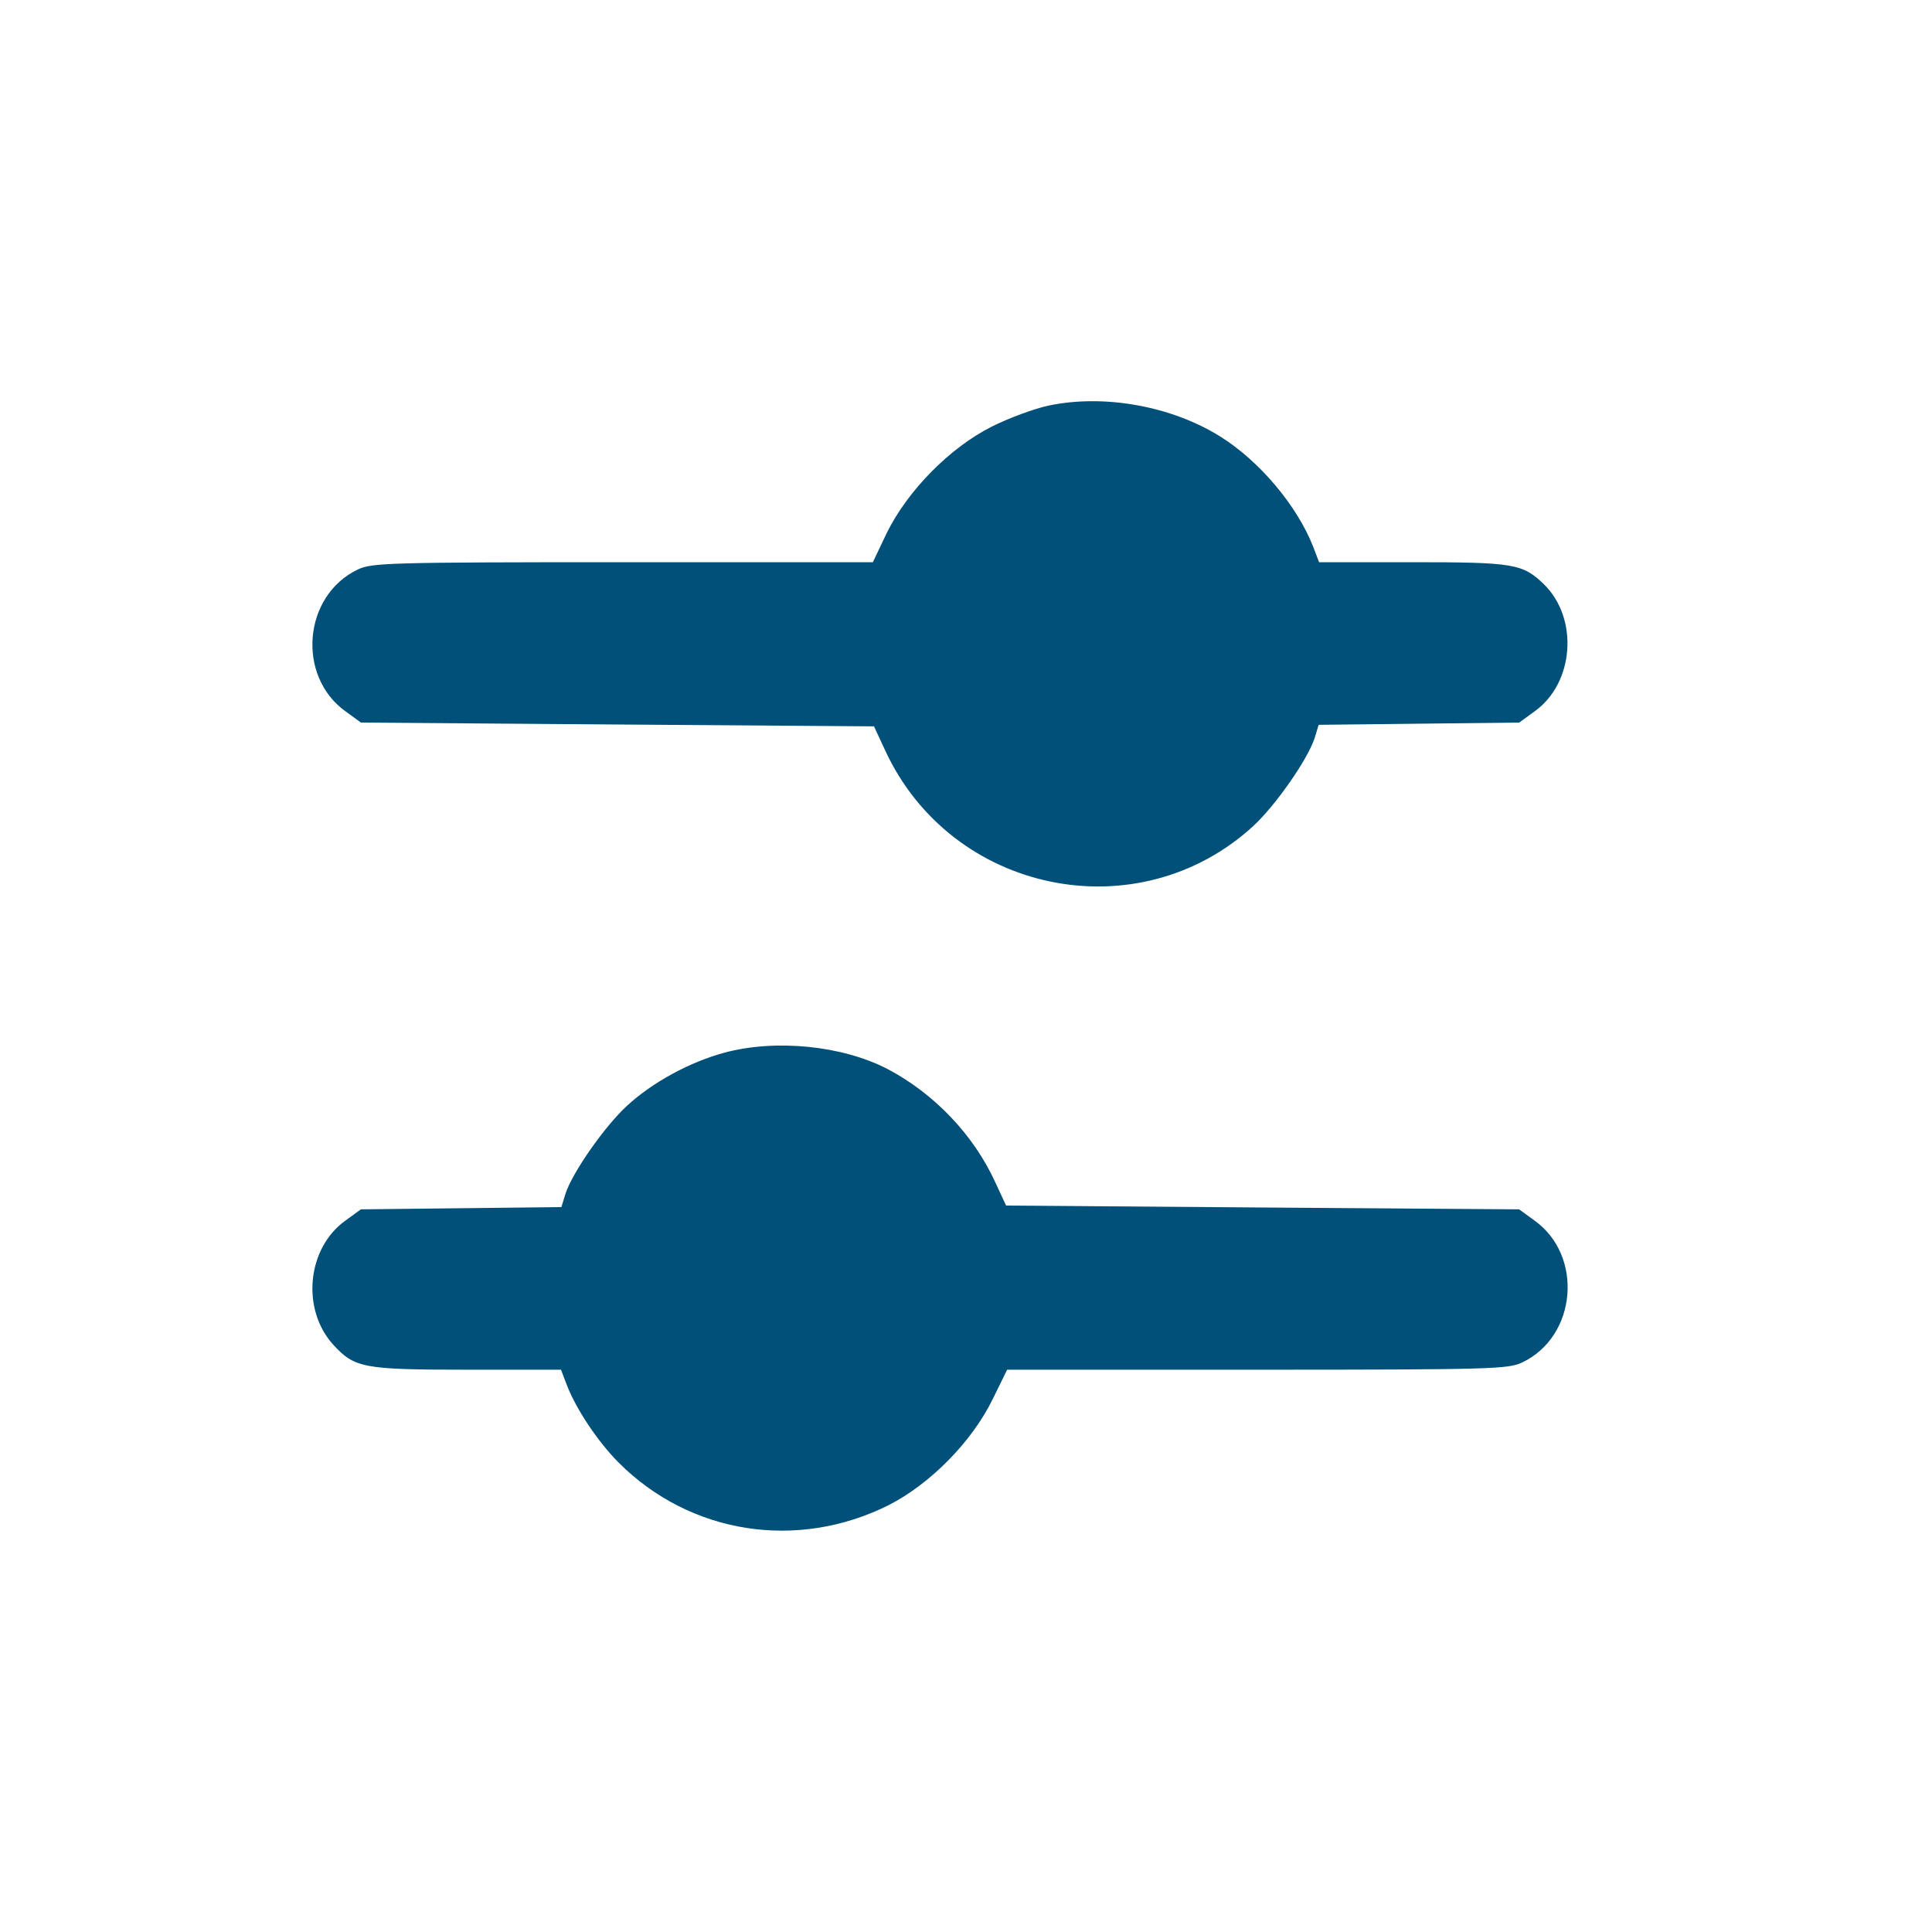
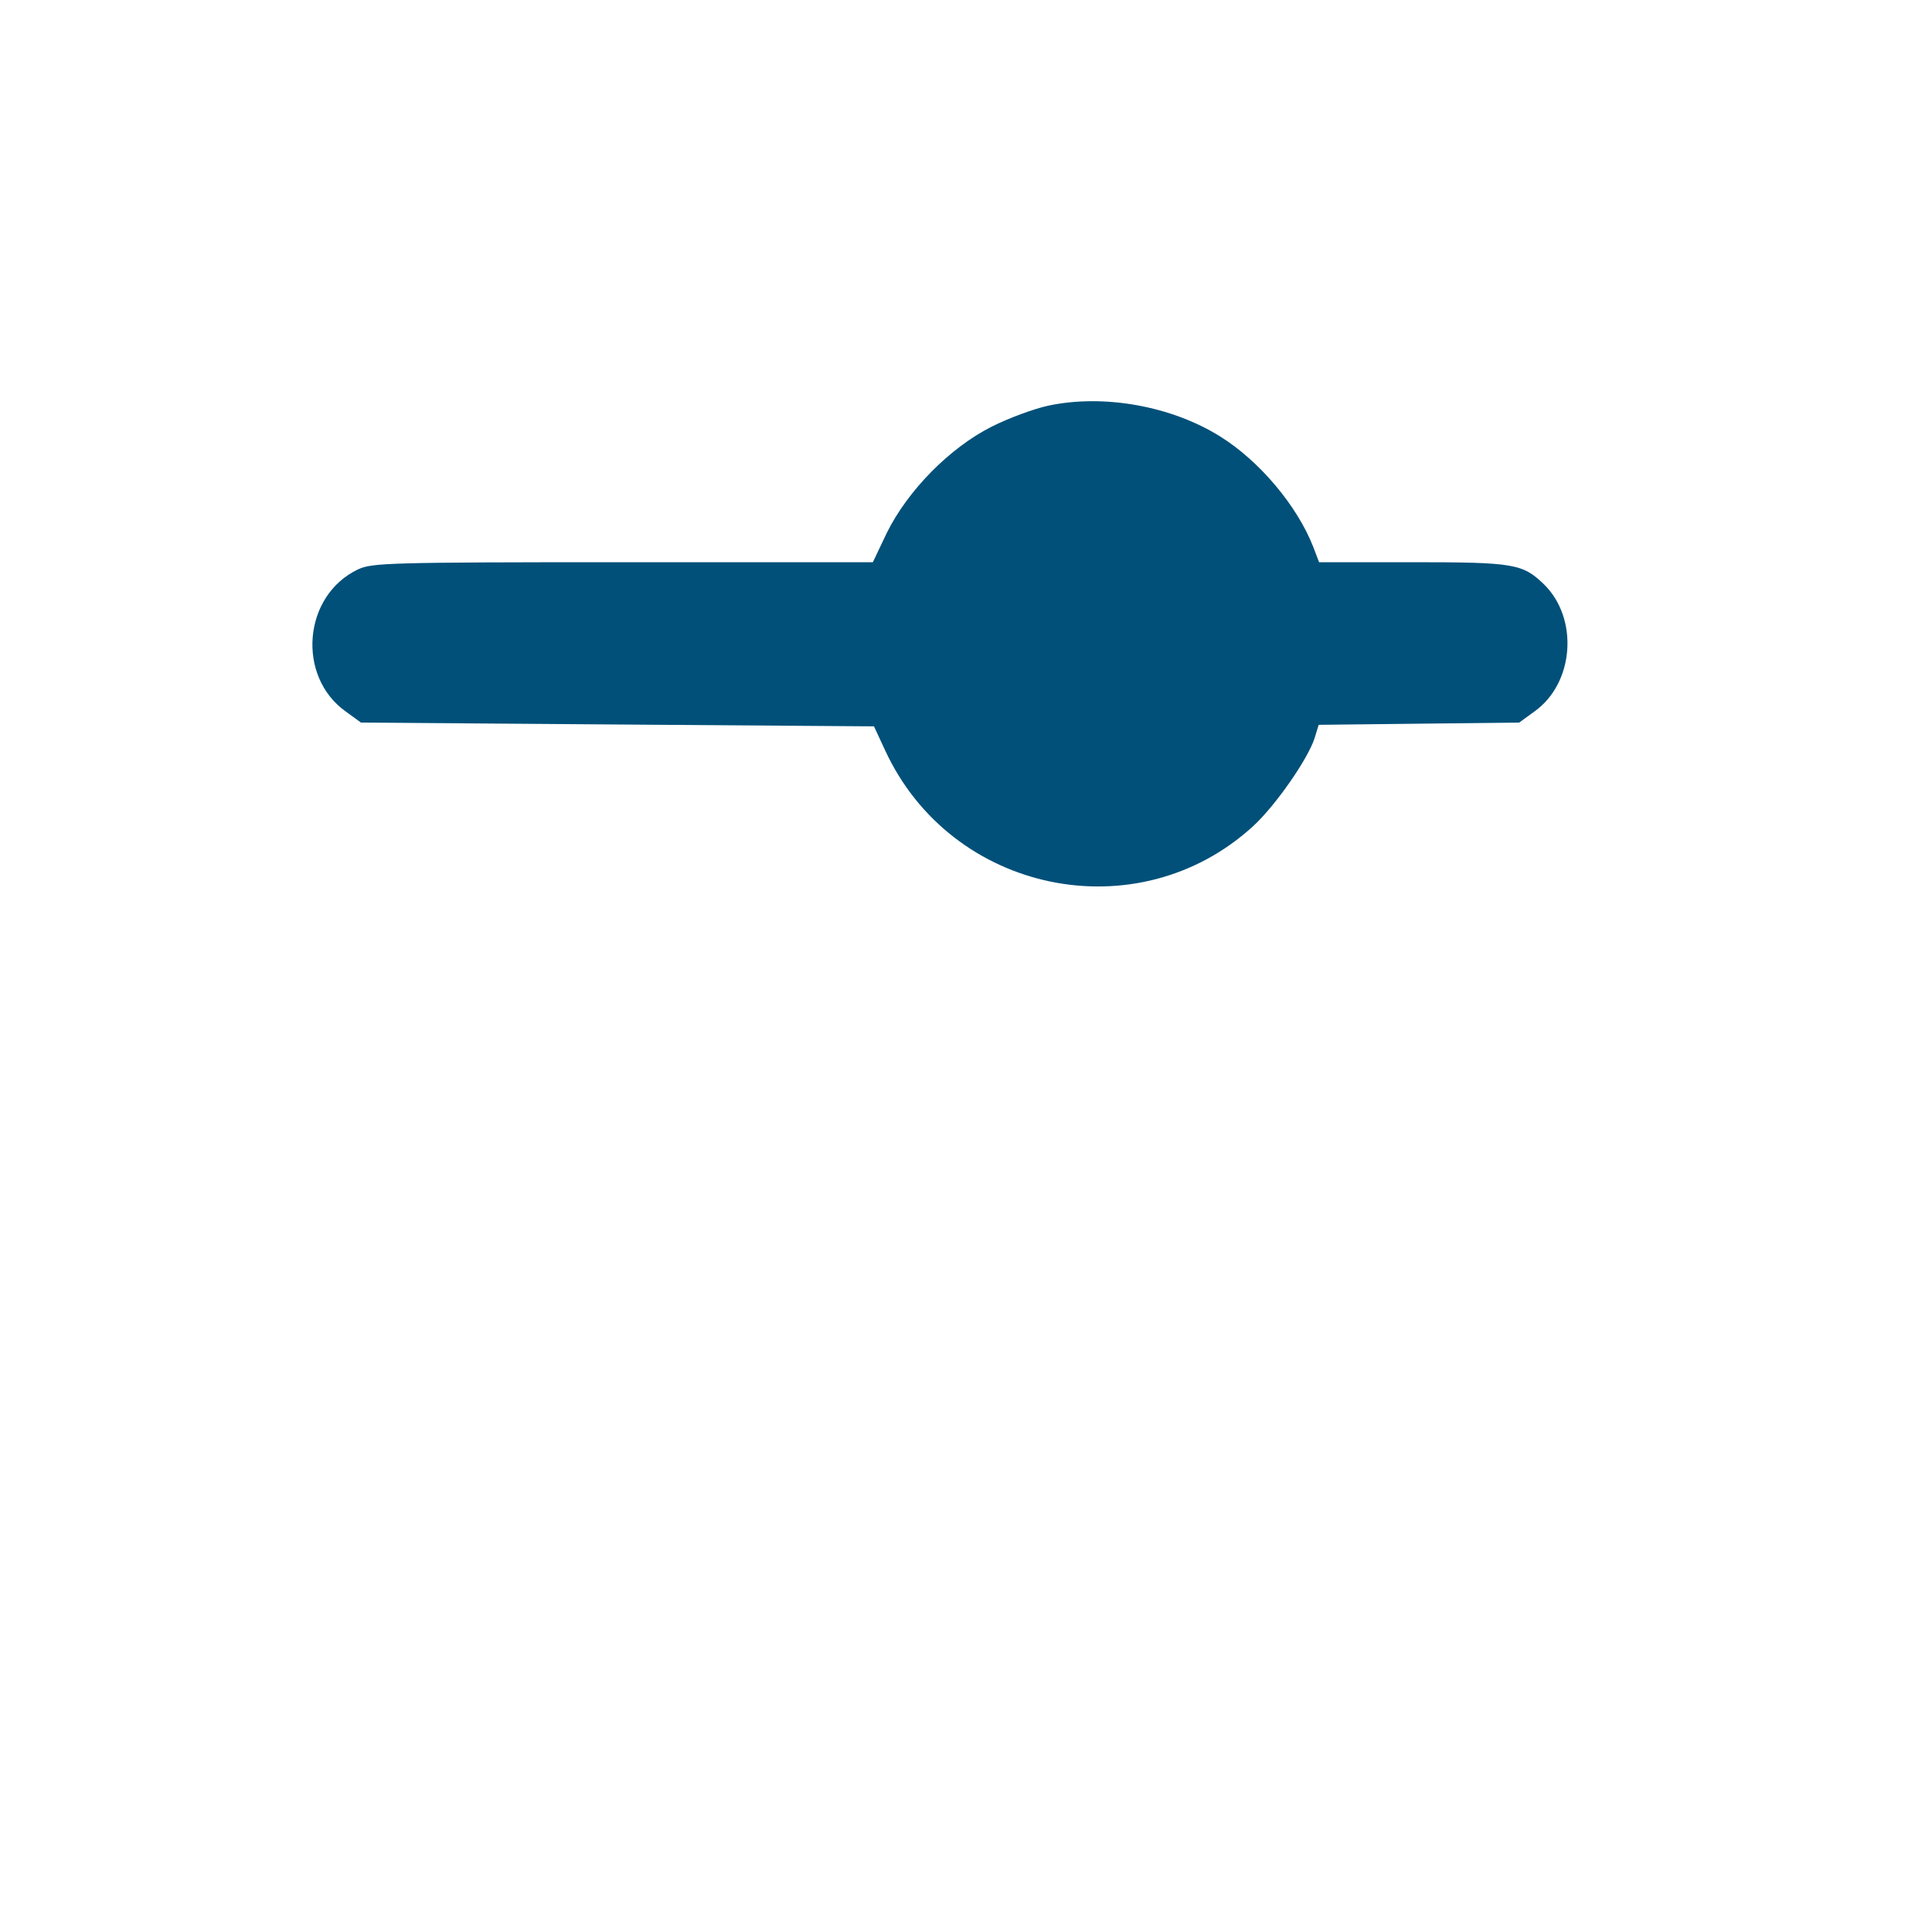
<svg xmlns="http://www.w3.org/2000/svg" width="24" height="24" viewBox="0 0 24 24" fill="none">
  <path d="M13.024 5.039C12.85 5.076 12.531 5.193 12.317 5.301C11.797 5.564 11.277 6.093 11.017 6.618L10.843 6.984H7.737C4.808 6.984 4.621 6.993 4.448 7.073C3.763 7.397 3.681 8.404 4.297 8.84L4.484 8.976L7.673 9L10.857 9.023L10.994 9.318C11.815 11.1 14.132 11.578 15.569 10.261C15.843 10.008 16.244 9.436 16.331 9.168L16.381 9.004L17.627 8.99L18.872 8.976L19.059 8.84C19.556 8.489 19.615 7.682 19.177 7.256C18.913 7.003 18.808 6.984 17.544 6.984H16.386L16.313 6.792C16.112 6.281 15.647 5.728 15.159 5.423C14.552 5.043 13.713 4.893 13.024 5.039Z" fill="#005079" />
-   <path d="M8.994 13.078C8.566 13.195 8.105 13.444 7.786 13.739C7.512 13.992 7.11 14.564 7.024 14.831L6.974 14.995L5.728 15.009L4.483 15.023L4.296 15.159C3.812 15.501 3.739 16.265 4.141 16.706C4.405 16.992 4.51 17.015 5.797 17.015H6.969L7.042 17.207C7.161 17.512 7.425 17.906 7.685 18.169C8.575 19.059 9.902 19.265 11.038 18.698C11.553 18.436 12.074 17.911 12.334 17.376L12.511 17.015H15.618C18.547 17.015 18.734 17.006 18.907 16.926C19.591 16.603 19.674 15.595 19.058 15.159L18.871 15.023L15.682 15L12.498 14.976L12.361 14.681C12.092 14.095 11.604 13.584 11.024 13.279C10.463 12.989 9.638 12.904 8.994 13.078Z" fill="#005079" />
</svg>